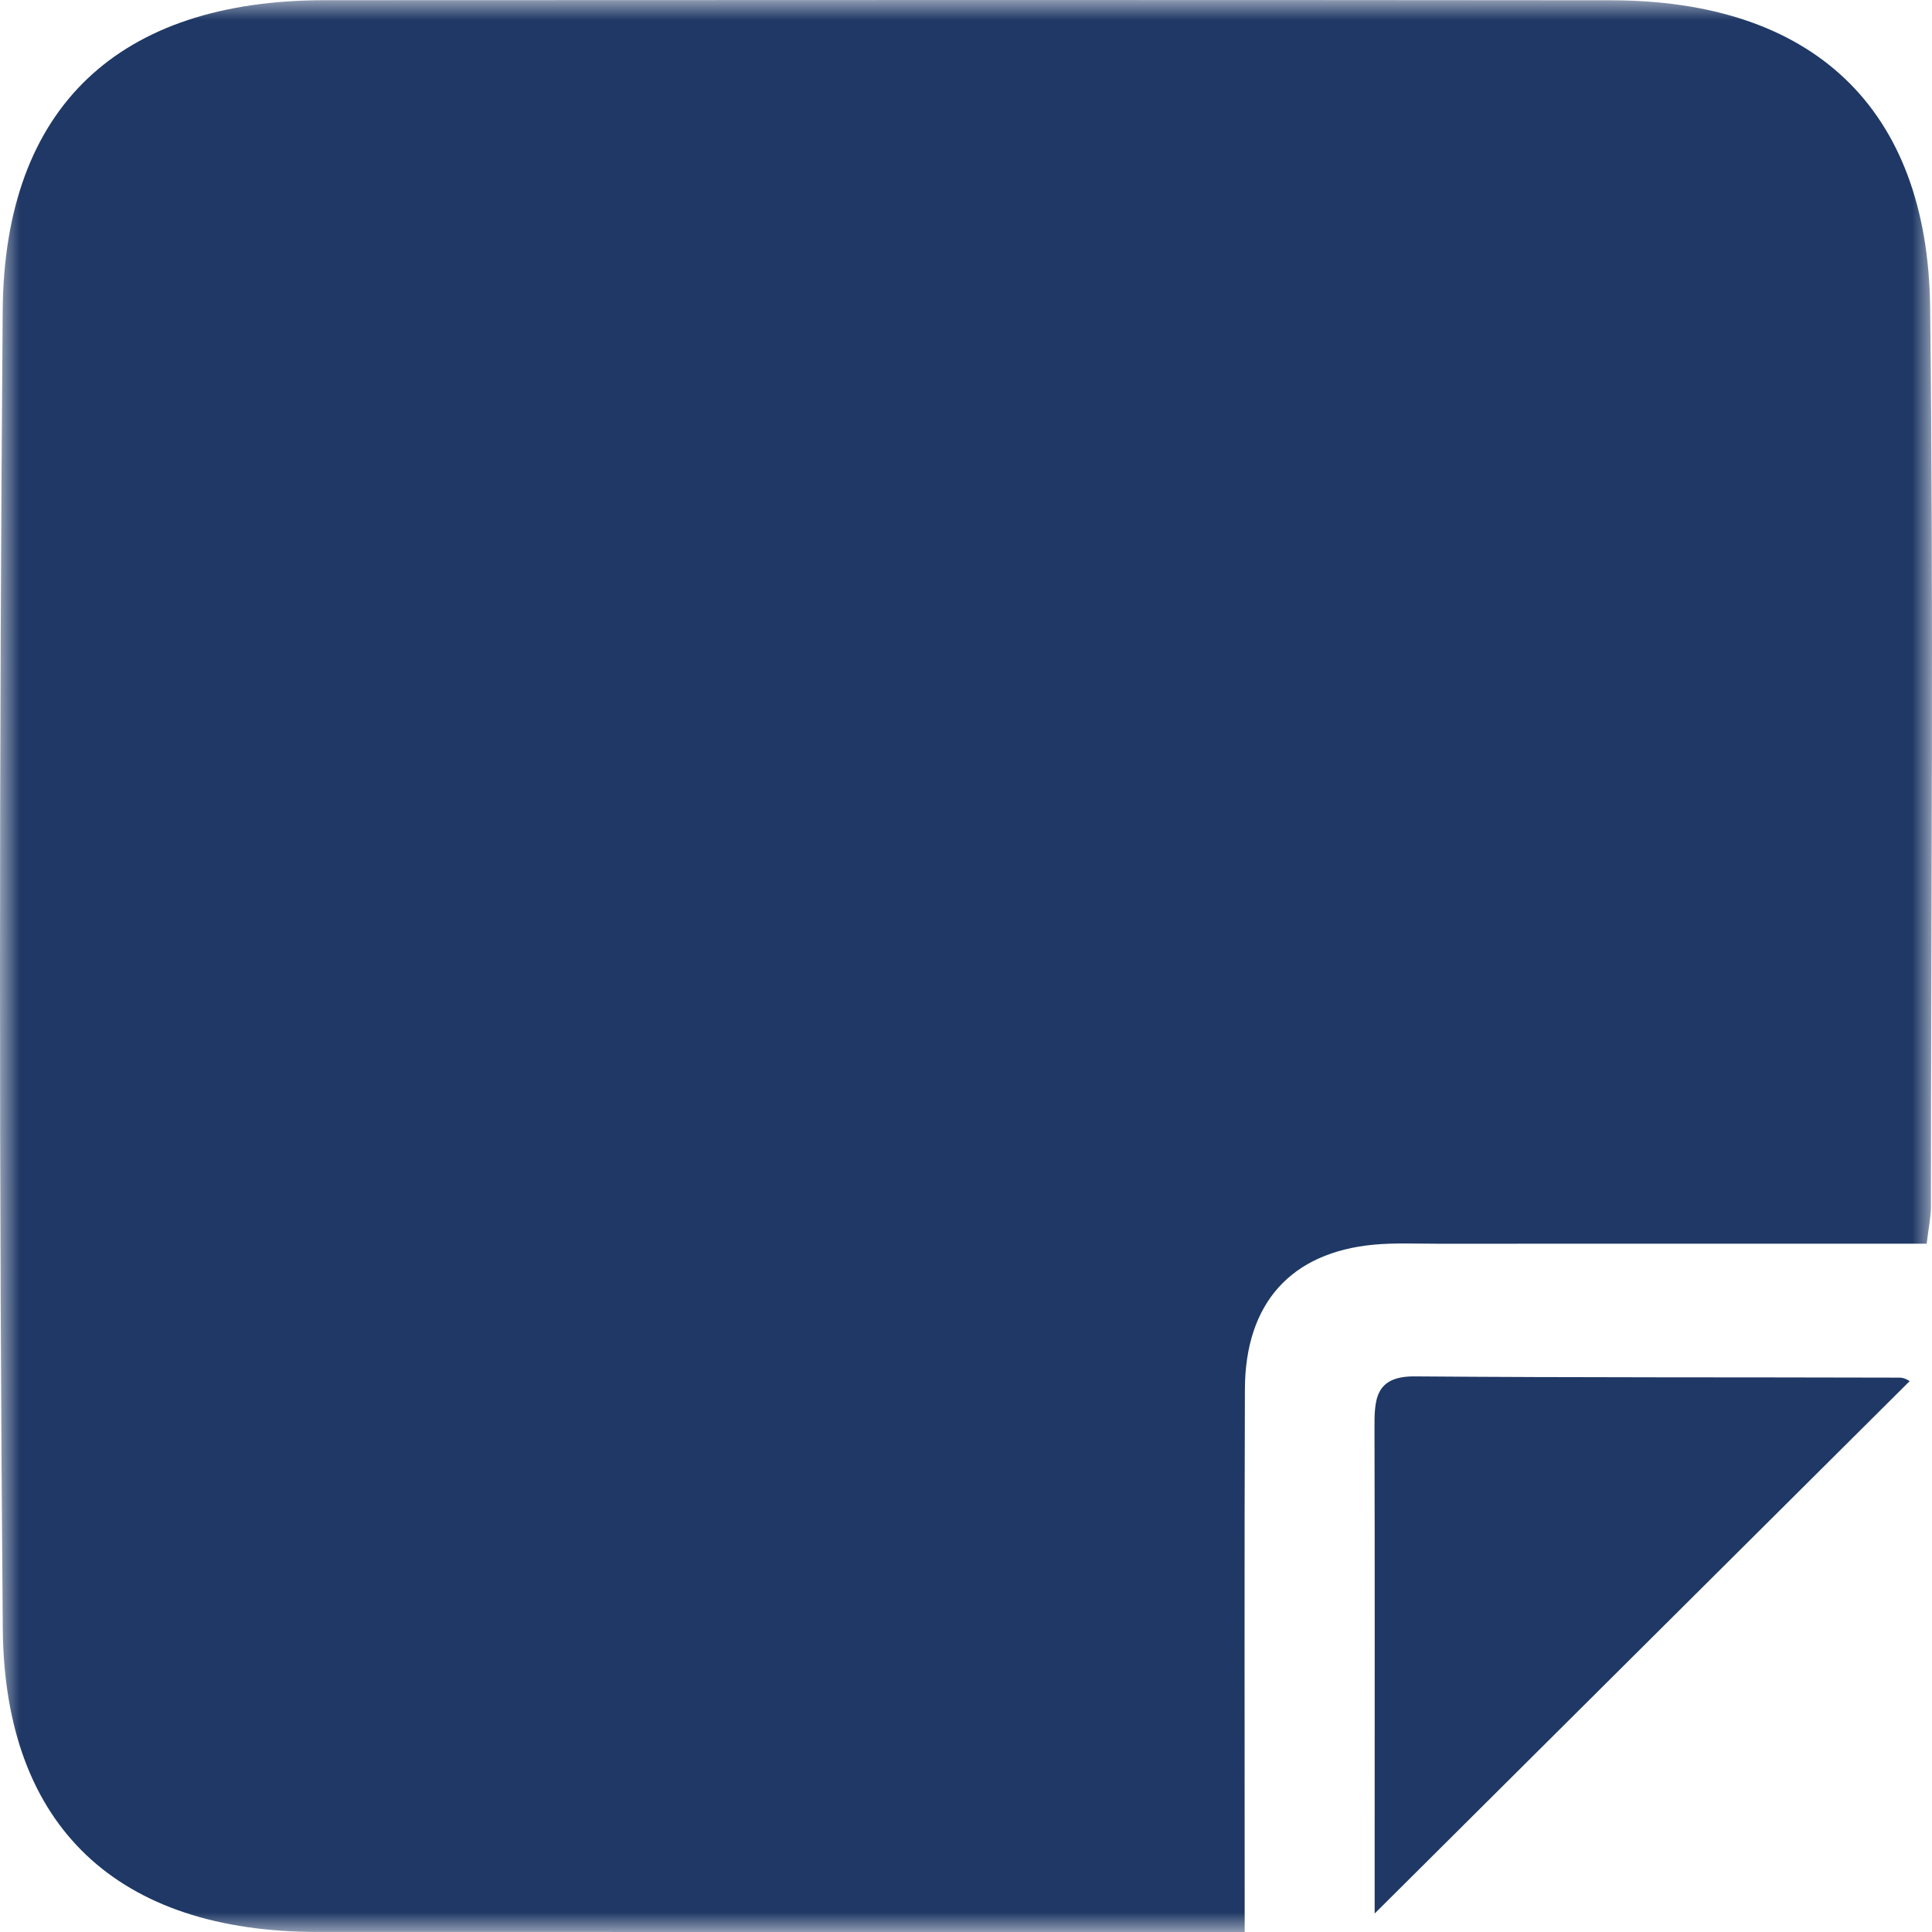
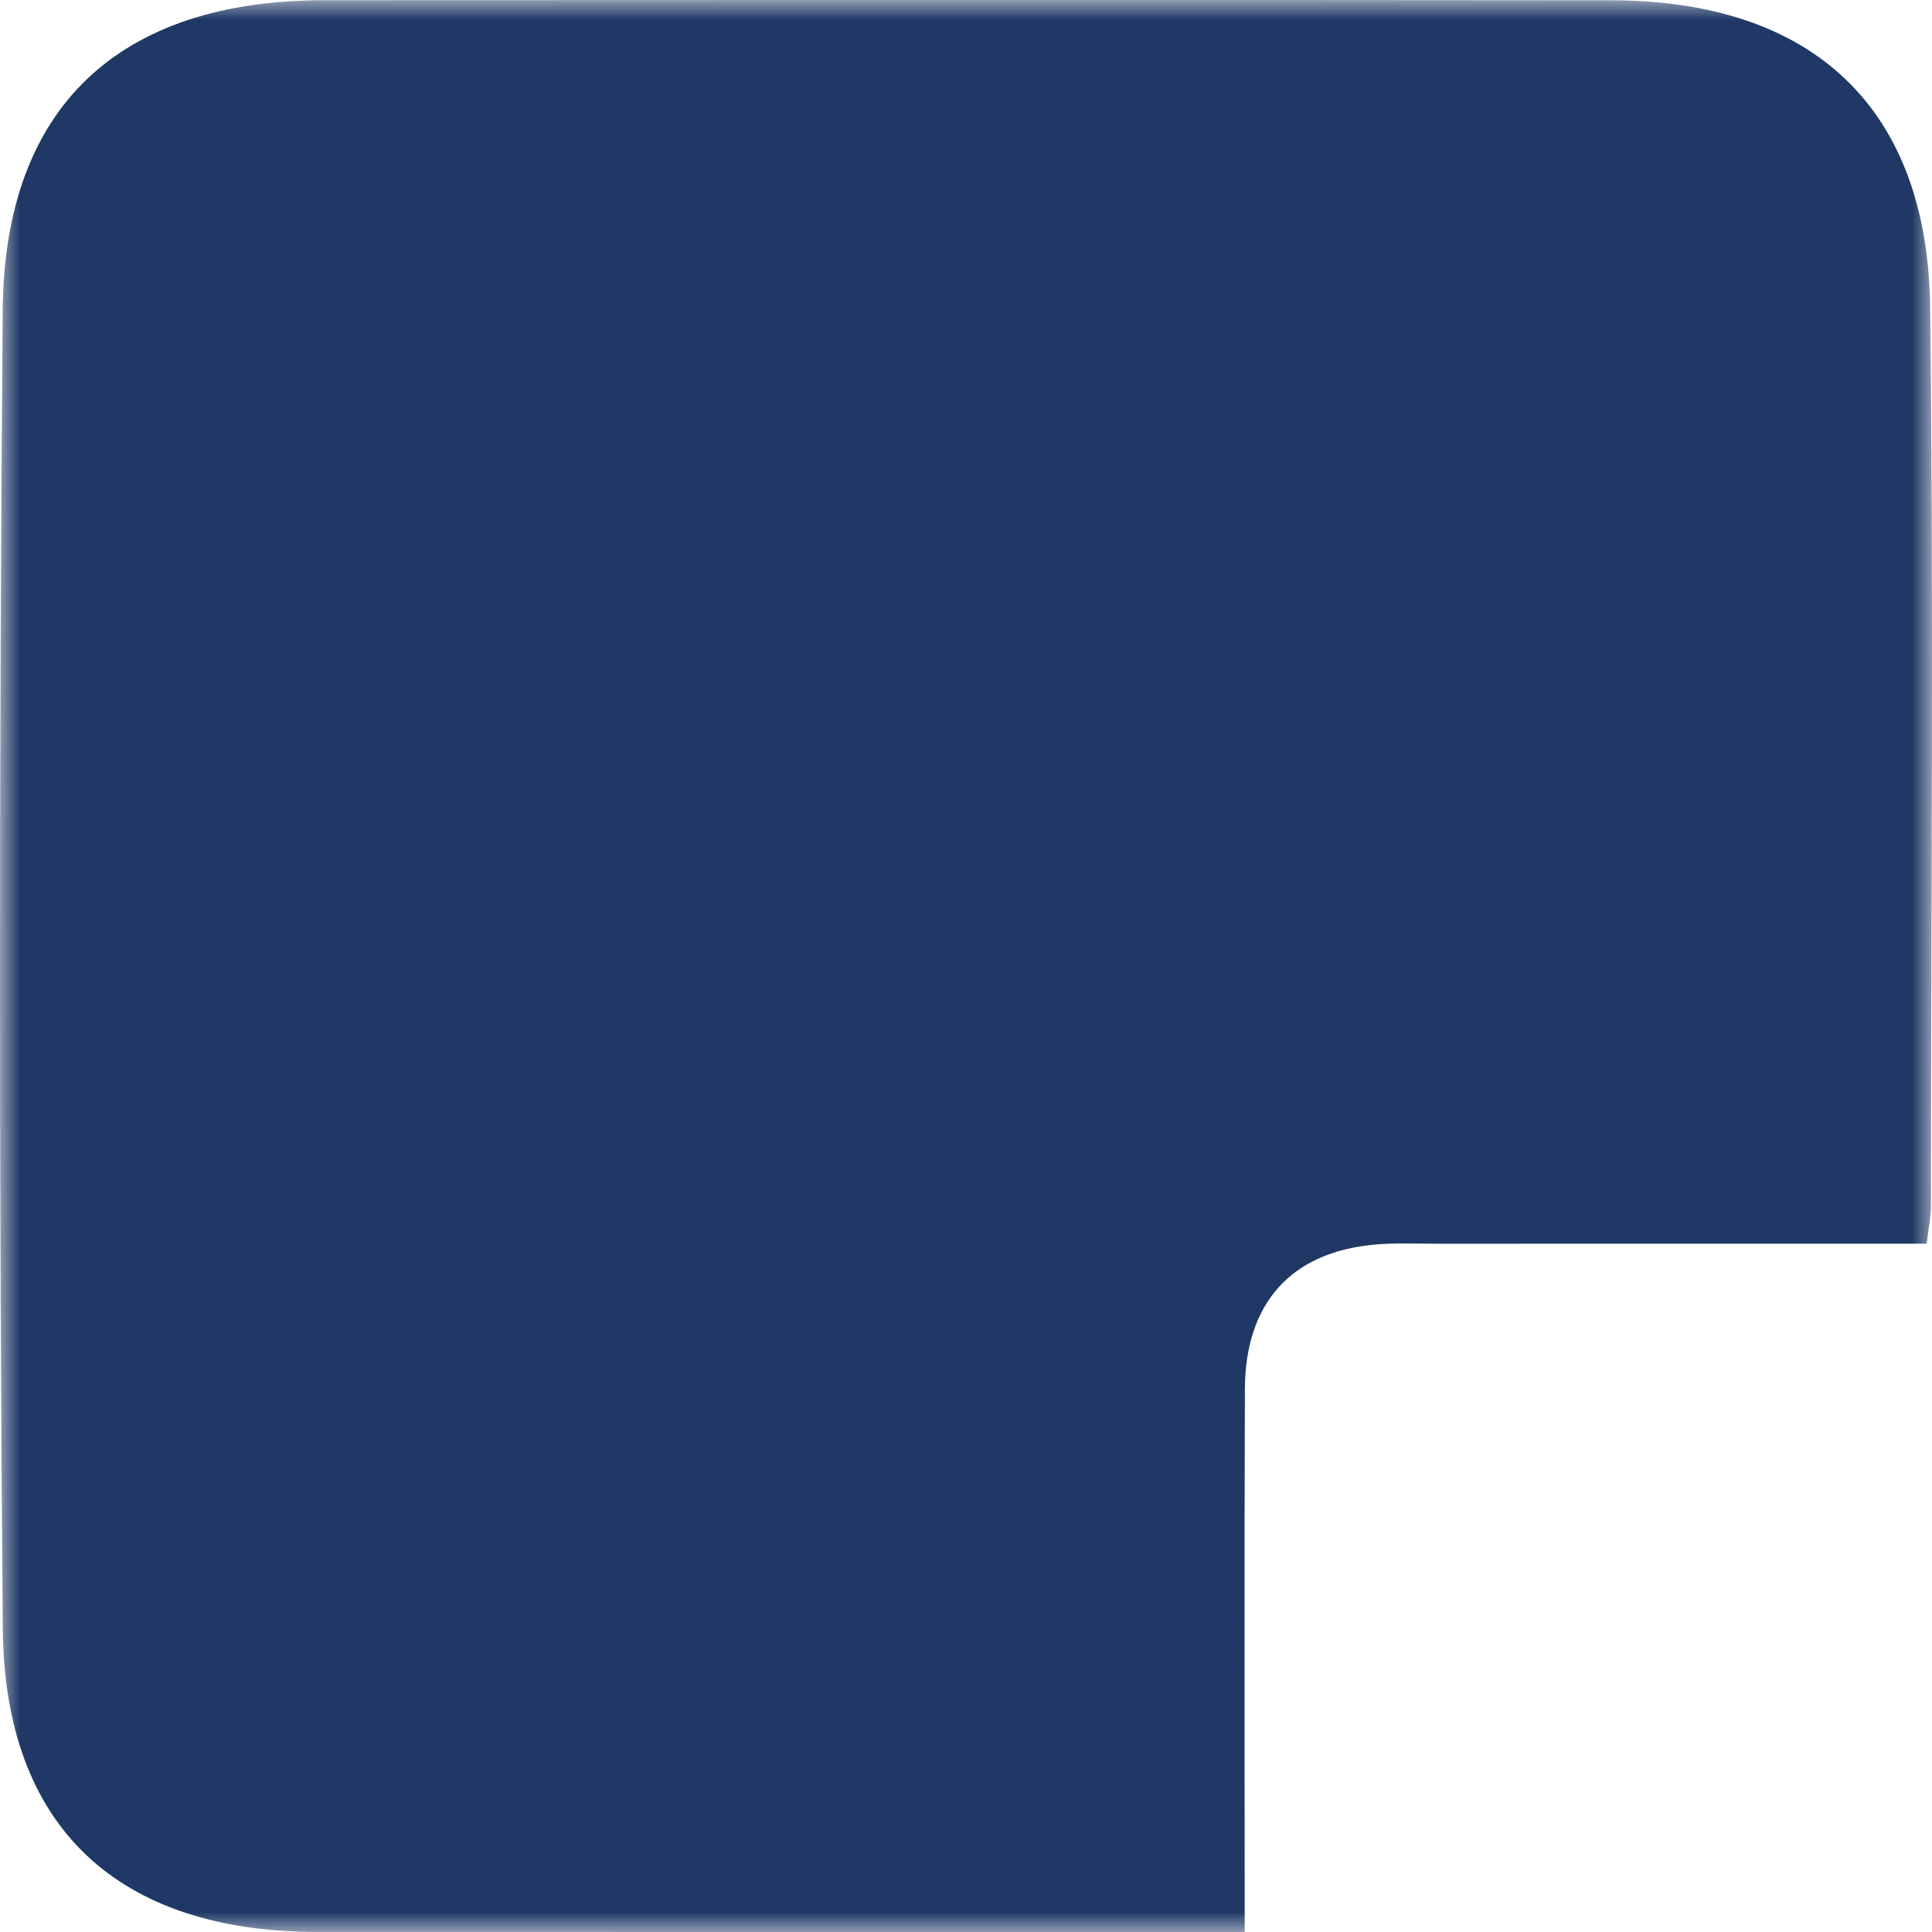
<svg xmlns="http://www.w3.org/2000/svg" xmlns:xlink="http://www.w3.org/1999/xlink" width="48px" height="48px" viewBox="0 0 48 48" version="1.1">
  <title>QL_RECENT_REQUESTS</title>
  <defs>
    <polygon id="path-1" points="0 0 48 0 48 48 0 48" />
  </defs>
  <g id="APPROVED-WORKING" stroke="none" stroke-width="1" fill="none" fill-rule="evenodd">
    <g id="HOME" transform="translate(-542, -3353)">
      <g id="QL_RECENT_REQUESTS" transform="translate(542, 3353)">
        <g id="Group-3">
          <mask id="mask-2" fill="white">
            <use xlink:href="#path-1" />
          </mask>
          <g id="Clip-2" />
          <path d="M47.868,30.899 C43.732,30.899 39.714,30.899 35.697,30.9 C35.177,30.9 34.652,30.875 34.135,30.923 C32.074,31.115 30.936,32.377 30.929,34.517 C30.914,38.929 30.924,43.34 30.924,48 C30.287,48 29.744,48 29.201,48 C22.099,48 14.996,48.001 7.893,47.999 C2.95,47.999 0.112,45.413 0.069,40.466 C-0.025,29.549 -0.021,18.63 0.067,7.713 C0.107,2.64 2.969,0.008 8.062,0.005 C18.716,0 29.37,-0.004 40.025,0.007 C45.037,0.012 47.895,2.678 47.954,7.641 C48.042,15.093 47.977,22.547 47.973,29.999 C47.973,30.23 47.921,30.461 47.868,30.899" id="Fill-1" fill="#1F3865" mask="url(#mask-2)" />
        </g>
-         <path d="M34.153,47.541 C34.153,46.971 34.153,46.283 34.153,45.595 C34.153,42.232 34.158,38.868 34.149,35.505 C34.147,34.793 34.149,34.188 35.15,34.196 C39.167,34.228 43.184,34.215 47.2,34.227 C47.327,34.227 47.454,34.319 47.444,34.315 C43.048,38.689 38.628,43.087 34.153,47.541" id="Fill-4" fill="#1F3865" />
      </g>
    </g>
  </g>
</svg>